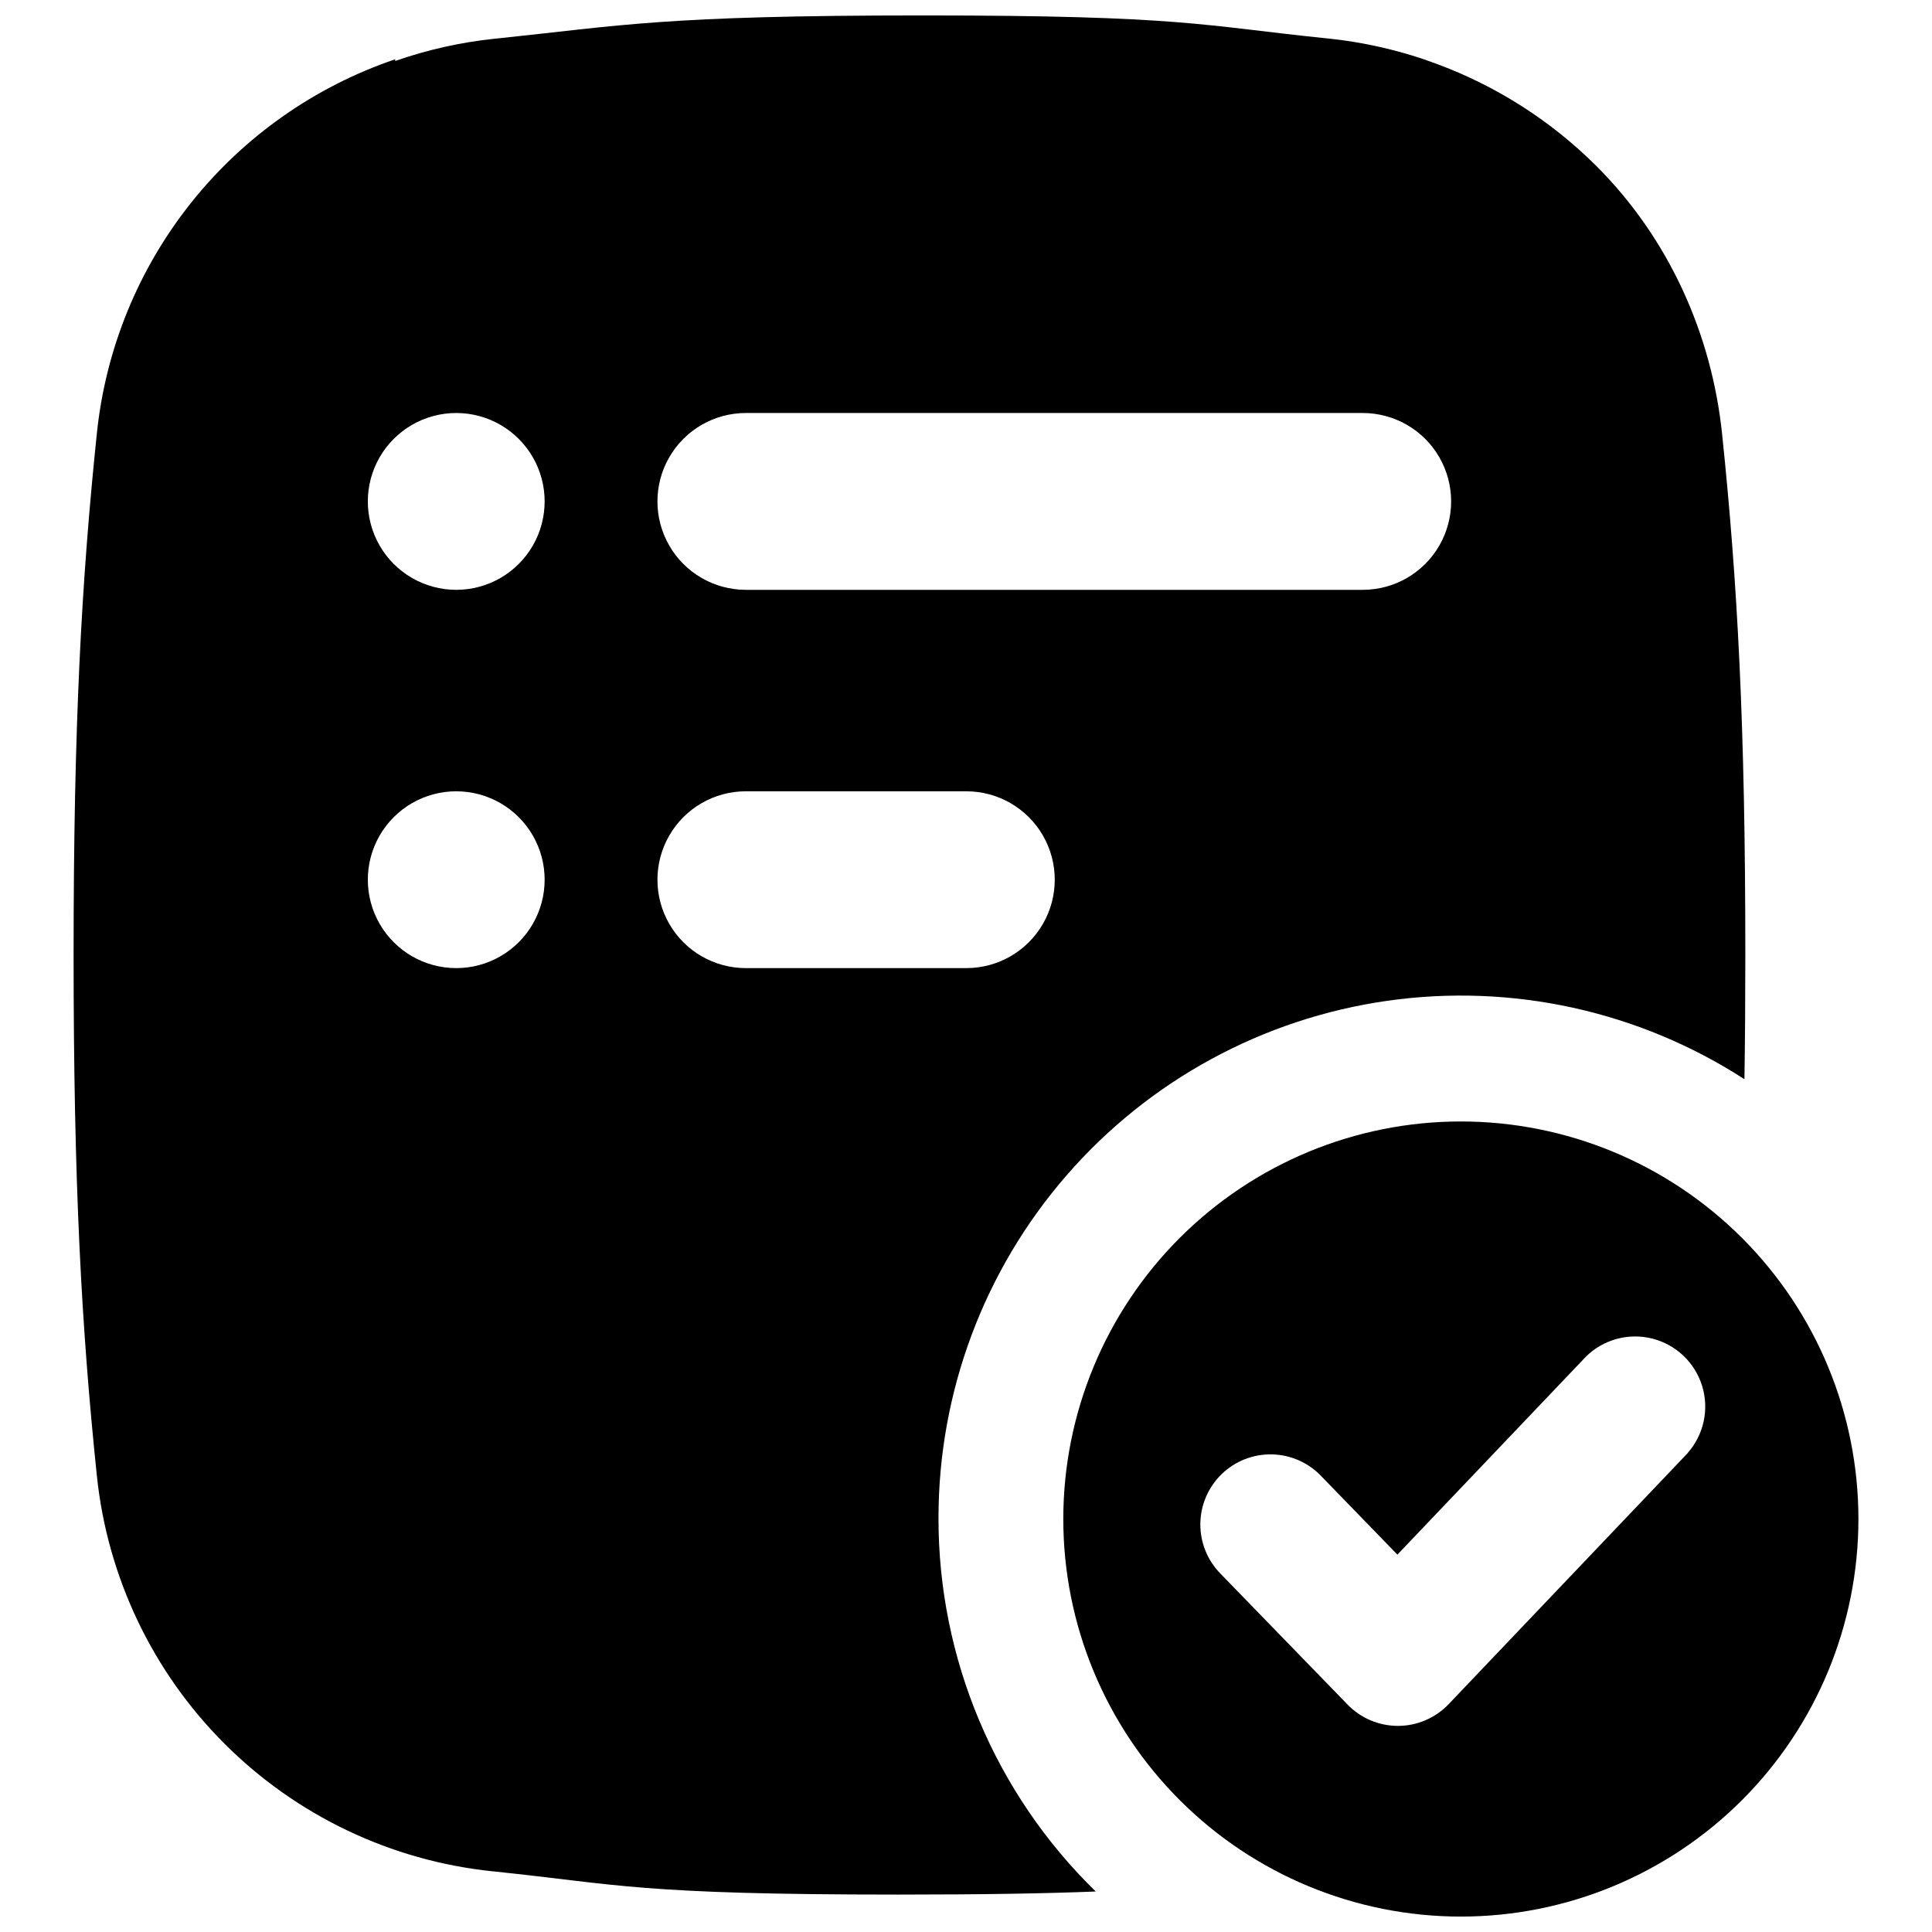
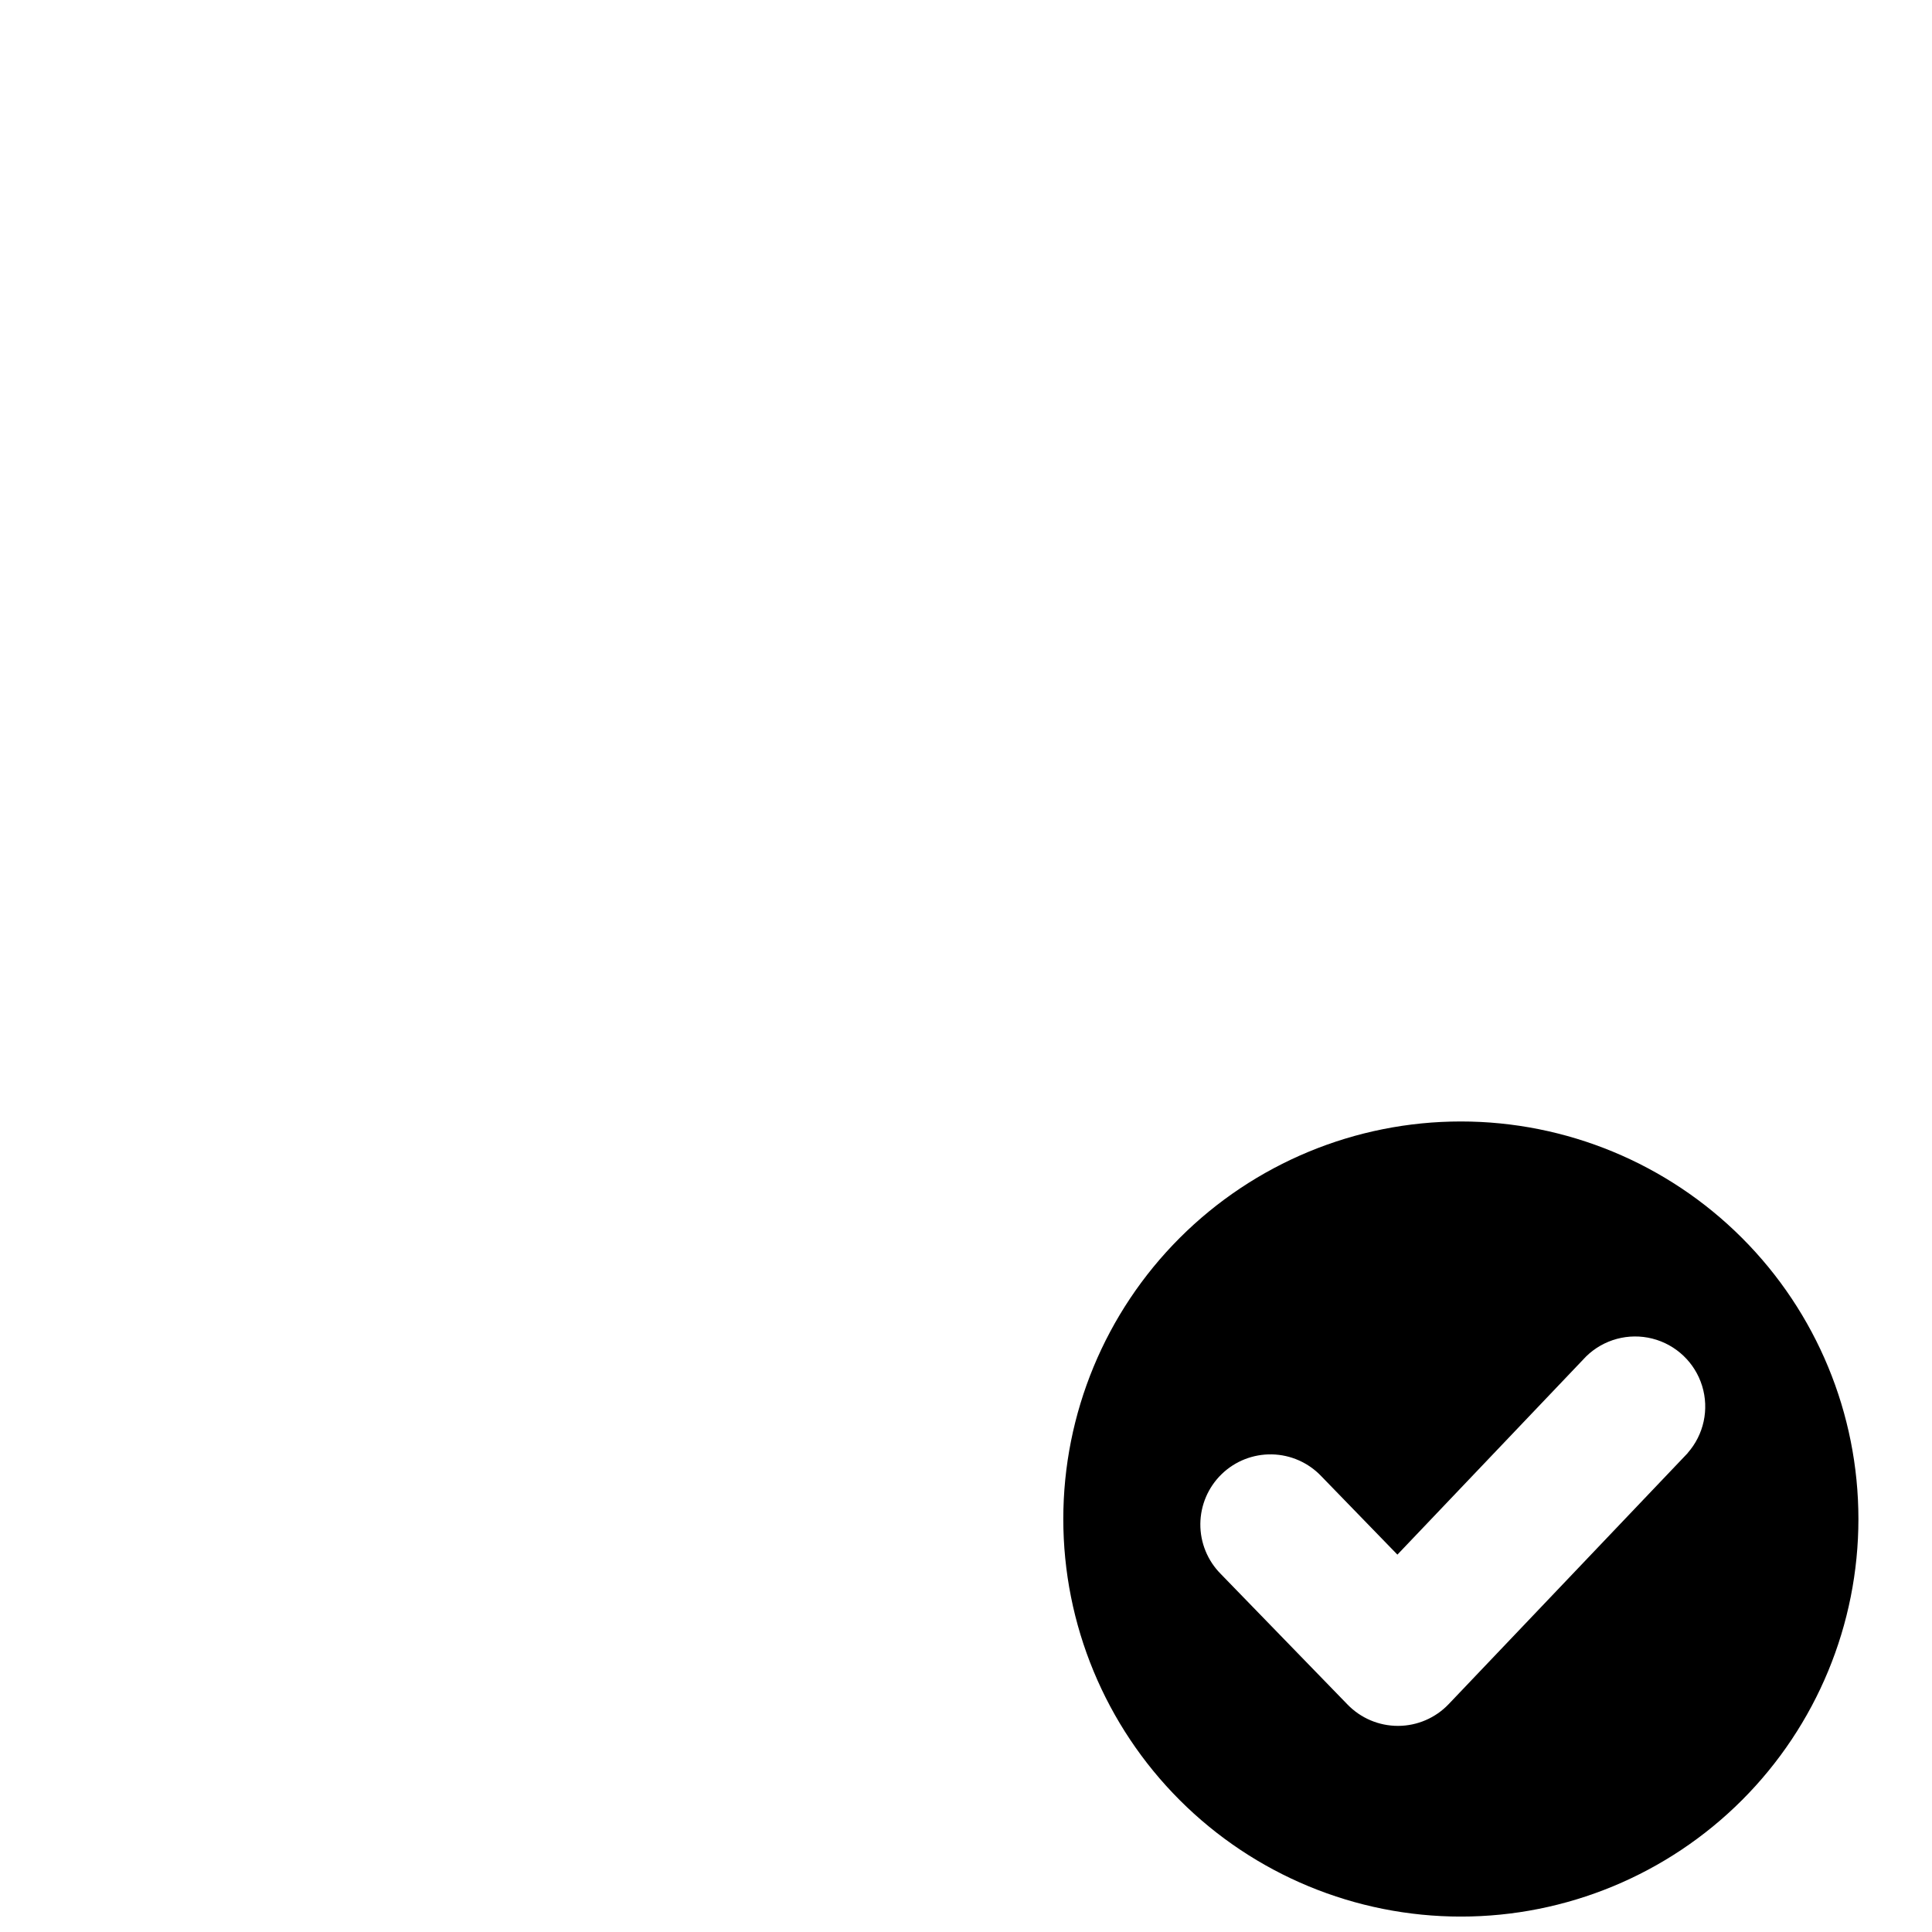
<svg xmlns="http://www.w3.org/2000/svg" width="800px" height="800px" version="1.1" viewBox="144 144 512 512">
  <defs>
    <clipPath id="b">
      <path d="m425 441h212v210.9h-212z" />
    </clipPath>
    <clipPath id="a">
-       <path d="m163 148.09h444v498.91h-444z" />
-     </clipPath>
+       </clipPath>
  </defs>
  <g>
    <g clip-path="url(#b)">
      <path d="m531.14 441.2c-27.941 0-54.738 11.102-74.5 30.859-19.758 19.758-30.855 46.559-30.855 74.5 0 27.945 11.102 54.742 30.863 74.5 19.758 19.758 46.559 30.855 74.5 30.855 27.945-0.004 54.742-11.105 74.5-30.863 19.754-19.762 30.855-46.562 30.852-74.504s-11.105-54.738-30.863-74.492c-19.758-19.758-46.555-30.855-74.496-30.855zm60.094 87.91-63.32 66.5c-3.484 3.66-8.316 5.746-13.371 5.766h-0.078c-5.023 0-9.836-2.035-13.336-5.637l-33.605-34.617h0.004c-3.512-3.519-5.465-8.301-5.426-13.27 0.043-4.973 2.07-9.719 5.637-13.18 3.566-3.465 8.371-5.352 13.344-5.246 4.969 0.105 9.688 2.203 13.102 5.812l20.141 20.754 50-52.508c4.629-4.535 11.285-6.328 17.566-4.738 6.281 1.594 11.281 6.344 13.188 12.539 1.91 6.191 0.453 12.934-3.844 17.785z" />
    </g>
    <g clip-path="url(#a)">
-       <path d="m392.71 546.29c0-33.344 12.031-65.57 33.891-90.75 21.855-25.184 52.066-41.633 85.078-46.324 33.016-4.691 66.613 2.688 94.617 20.785 0.156-10.262 0.234-21.207 0.234-33.023 0-60.723-2.066-98.637-6.148-137.89-2.781-26.766-14.219-51.957-33.238-71.008-12.051-12.031-26.566-21.312-42.547-27.195-1.094-0.402-2.184-0.797-3.285-1.18l-0.004-0.004c-8.16-2.742-16.598-4.582-25.16-5.481l-0.816-0.078c-32.66-3.363-37.902-6.051-106.77-6.051-68.871 0-79.988 2.688-112.65 6.09l-0.816 0.078c-8.988 0.945-17.84 2.926-26.371 5.906v-0.453c-21.281 7.231-40.039 20.414-54.055 37.988-14.012 17.57-22.688 38.793-25 61.148-4.094 39.359-6.168 77.273-6.168 138.12 0 60.852 2.078 98.793 6.168 138.12 2.793 26.848 14.73 51.918 33.816 71.004 19.086 19.086 44.152 31.027 71 33.824l0.816 0.078c32.66 3.406 37.902 6.09 106.77 6.09 22.82 0 39.293-0.297 52.309-0.816-26.688-26.016-41.719-61.719-41.672-98.992zm-51.051-292.84h163.48c8.367 0 16.105 4.469 20.289 11.715 4.184 7.25 4.184 16.18 0 23.43-4.184 7.25-11.922 11.715-20.289 11.715h-163.48c-8.371 0-16.105-4.465-20.289-11.715-4.188-7.25-4.188-16.18 0-23.43 4.184-7.246 11.918-11.715 20.289-11.715zm0 147.11c-8.371 0-16.105-4.465-20.289-11.715-4.188-7.246-4.188-16.18 0-23.43 4.184-7.246 11.918-11.715 20.289-11.715h58.43v0.004c8.371 0 16.105 4.465 20.293 11.711 4.184 7.25 4.184 16.184 0 23.43-4.188 7.25-11.922 11.715-20.293 11.715zm-76.754-100.25h0.004c-8.371 0-16.105-4.465-20.293-11.715-4.184-7.25-4.184-16.18 0-23.43 4.188-7.246 11.922-11.715 20.293-11.715 8.367 0 16.102 4.469 20.289 11.715 4.184 7.25 4.184 16.18 0 23.43-4.188 7.25-11.922 11.715-20.289 11.715zm0 100.25h0.004c-8.371 0-16.105-4.465-20.293-11.715-4.184-7.246-4.184-16.18 0-23.43 4.188-7.246 11.922-11.715 20.293-11.715v0.004c8.367 0 16.102 4.465 20.289 11.711 4.184 7.25 4.184 16.184 0 23.43-4.188 7.25-11.922 11.715-20.289 11.715z" />
-     </g>
+       </g>
  </g>
</svg>